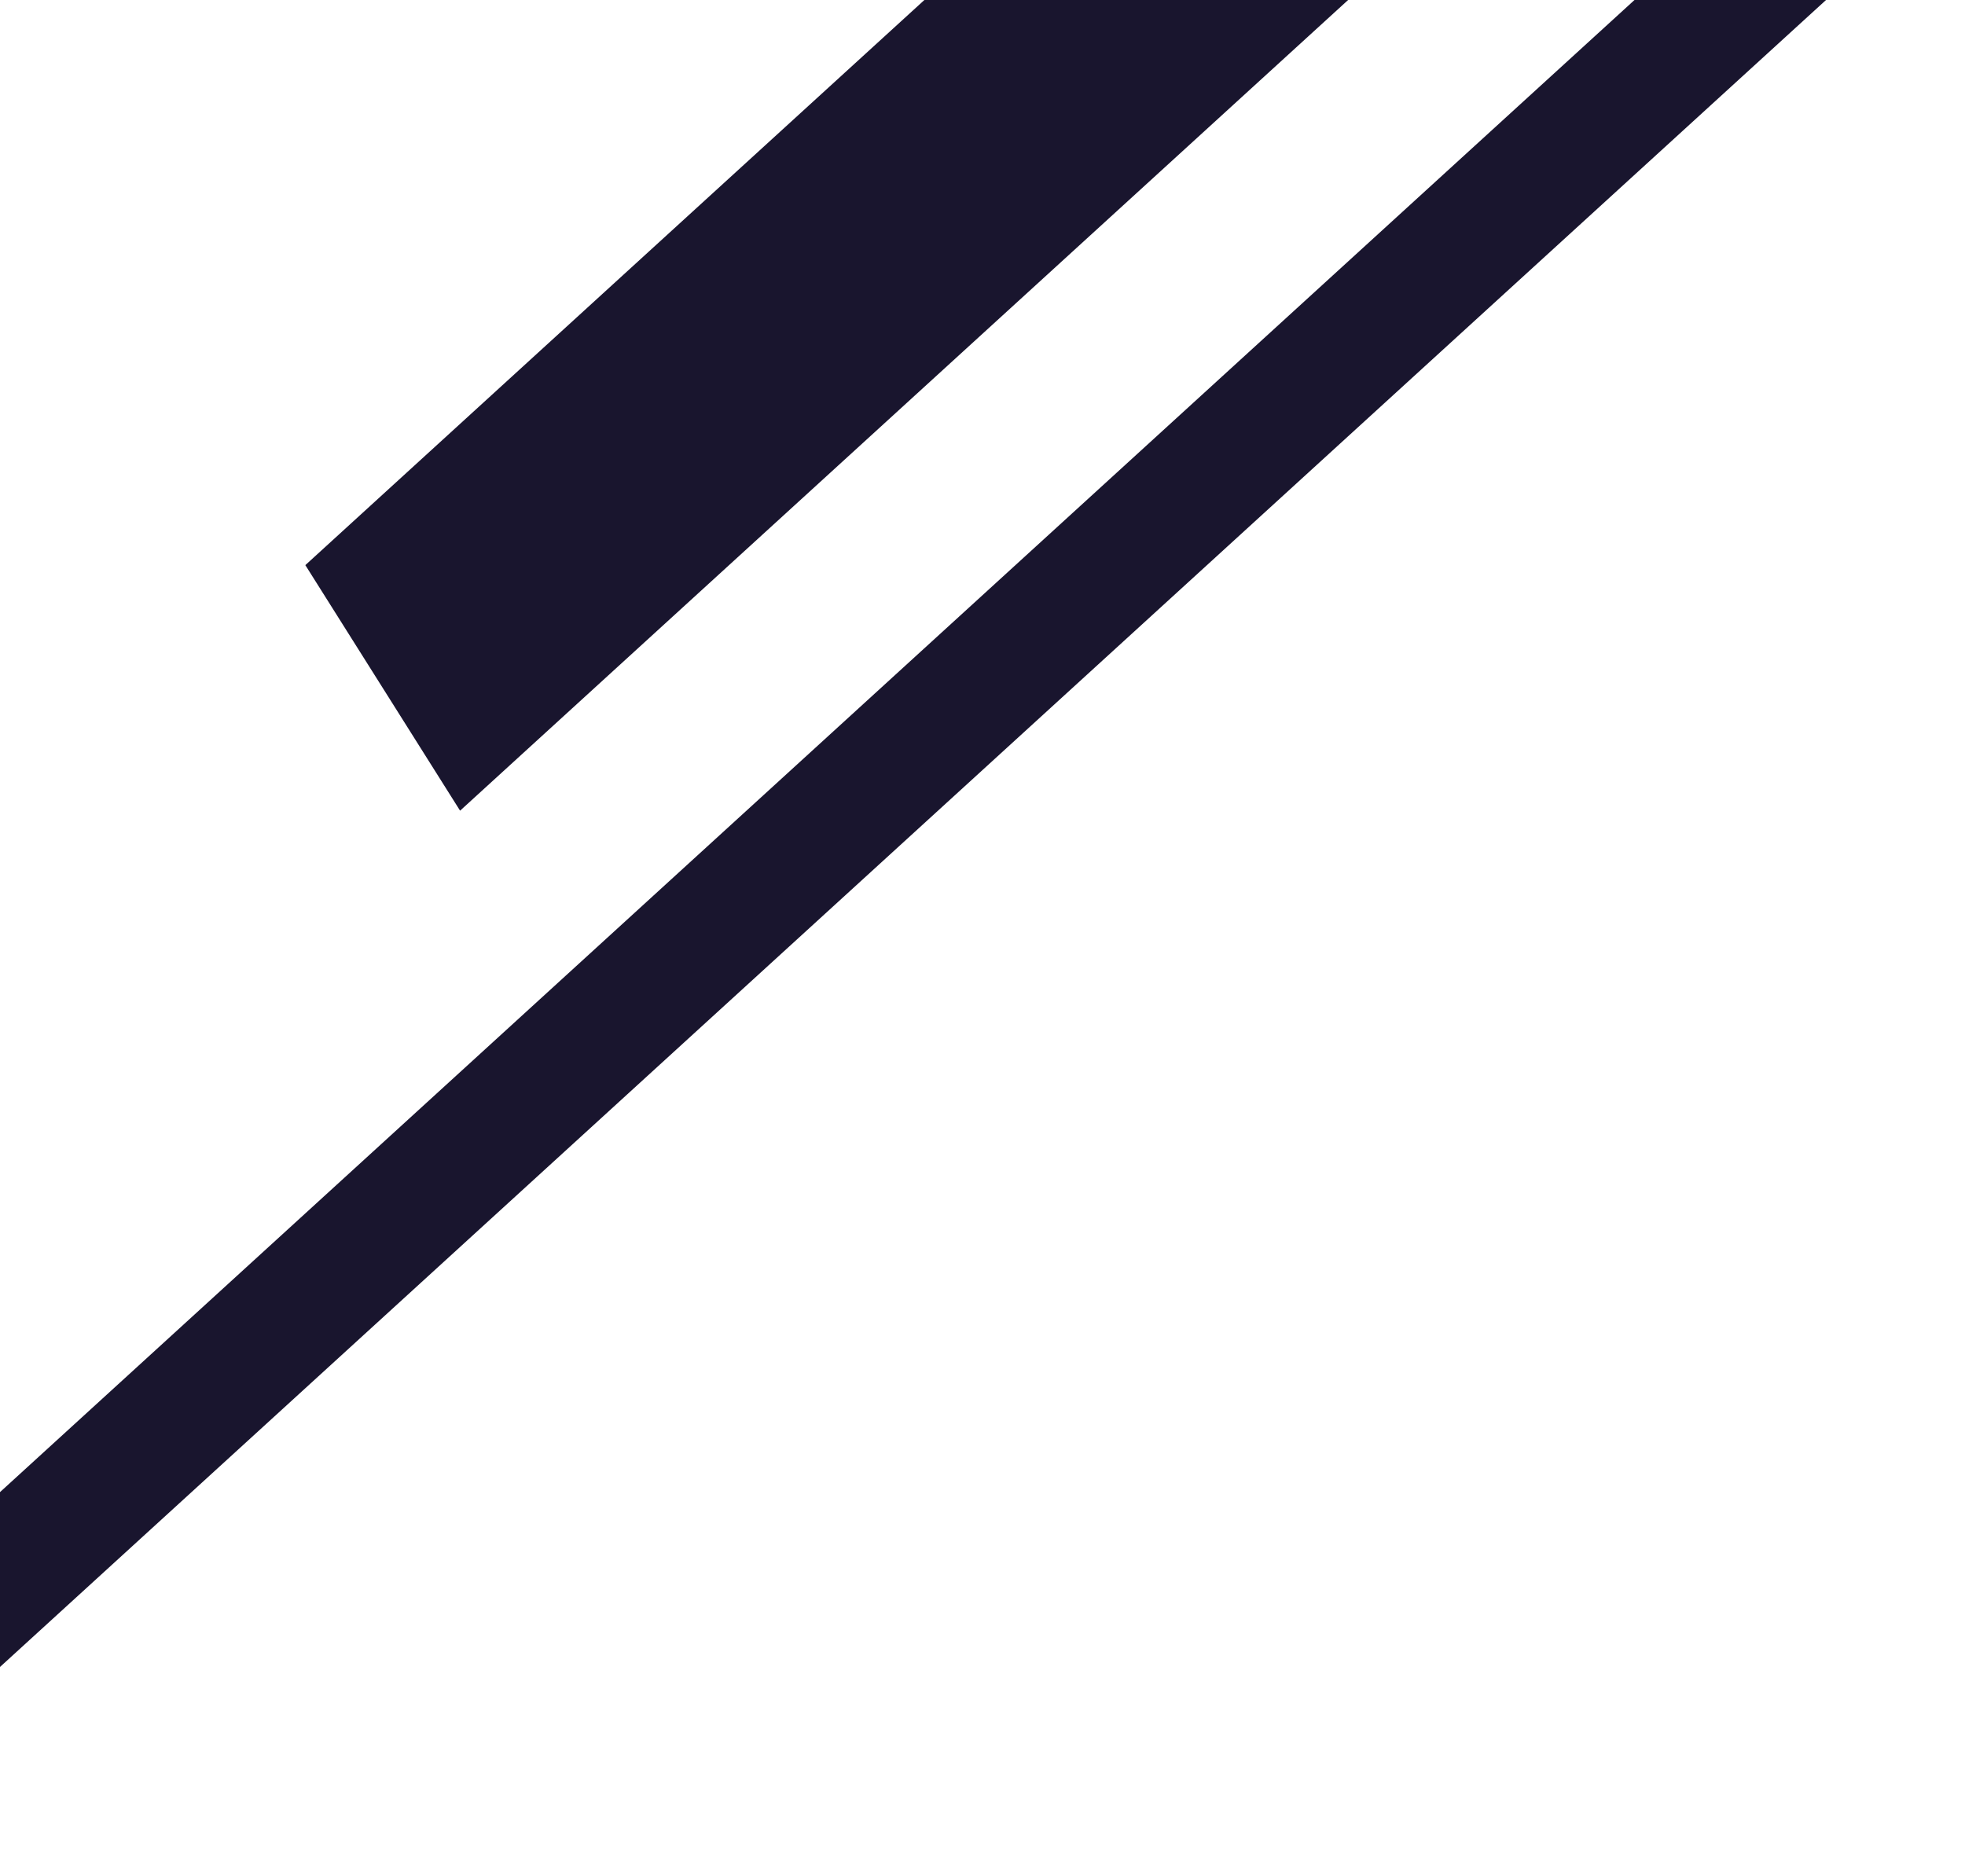
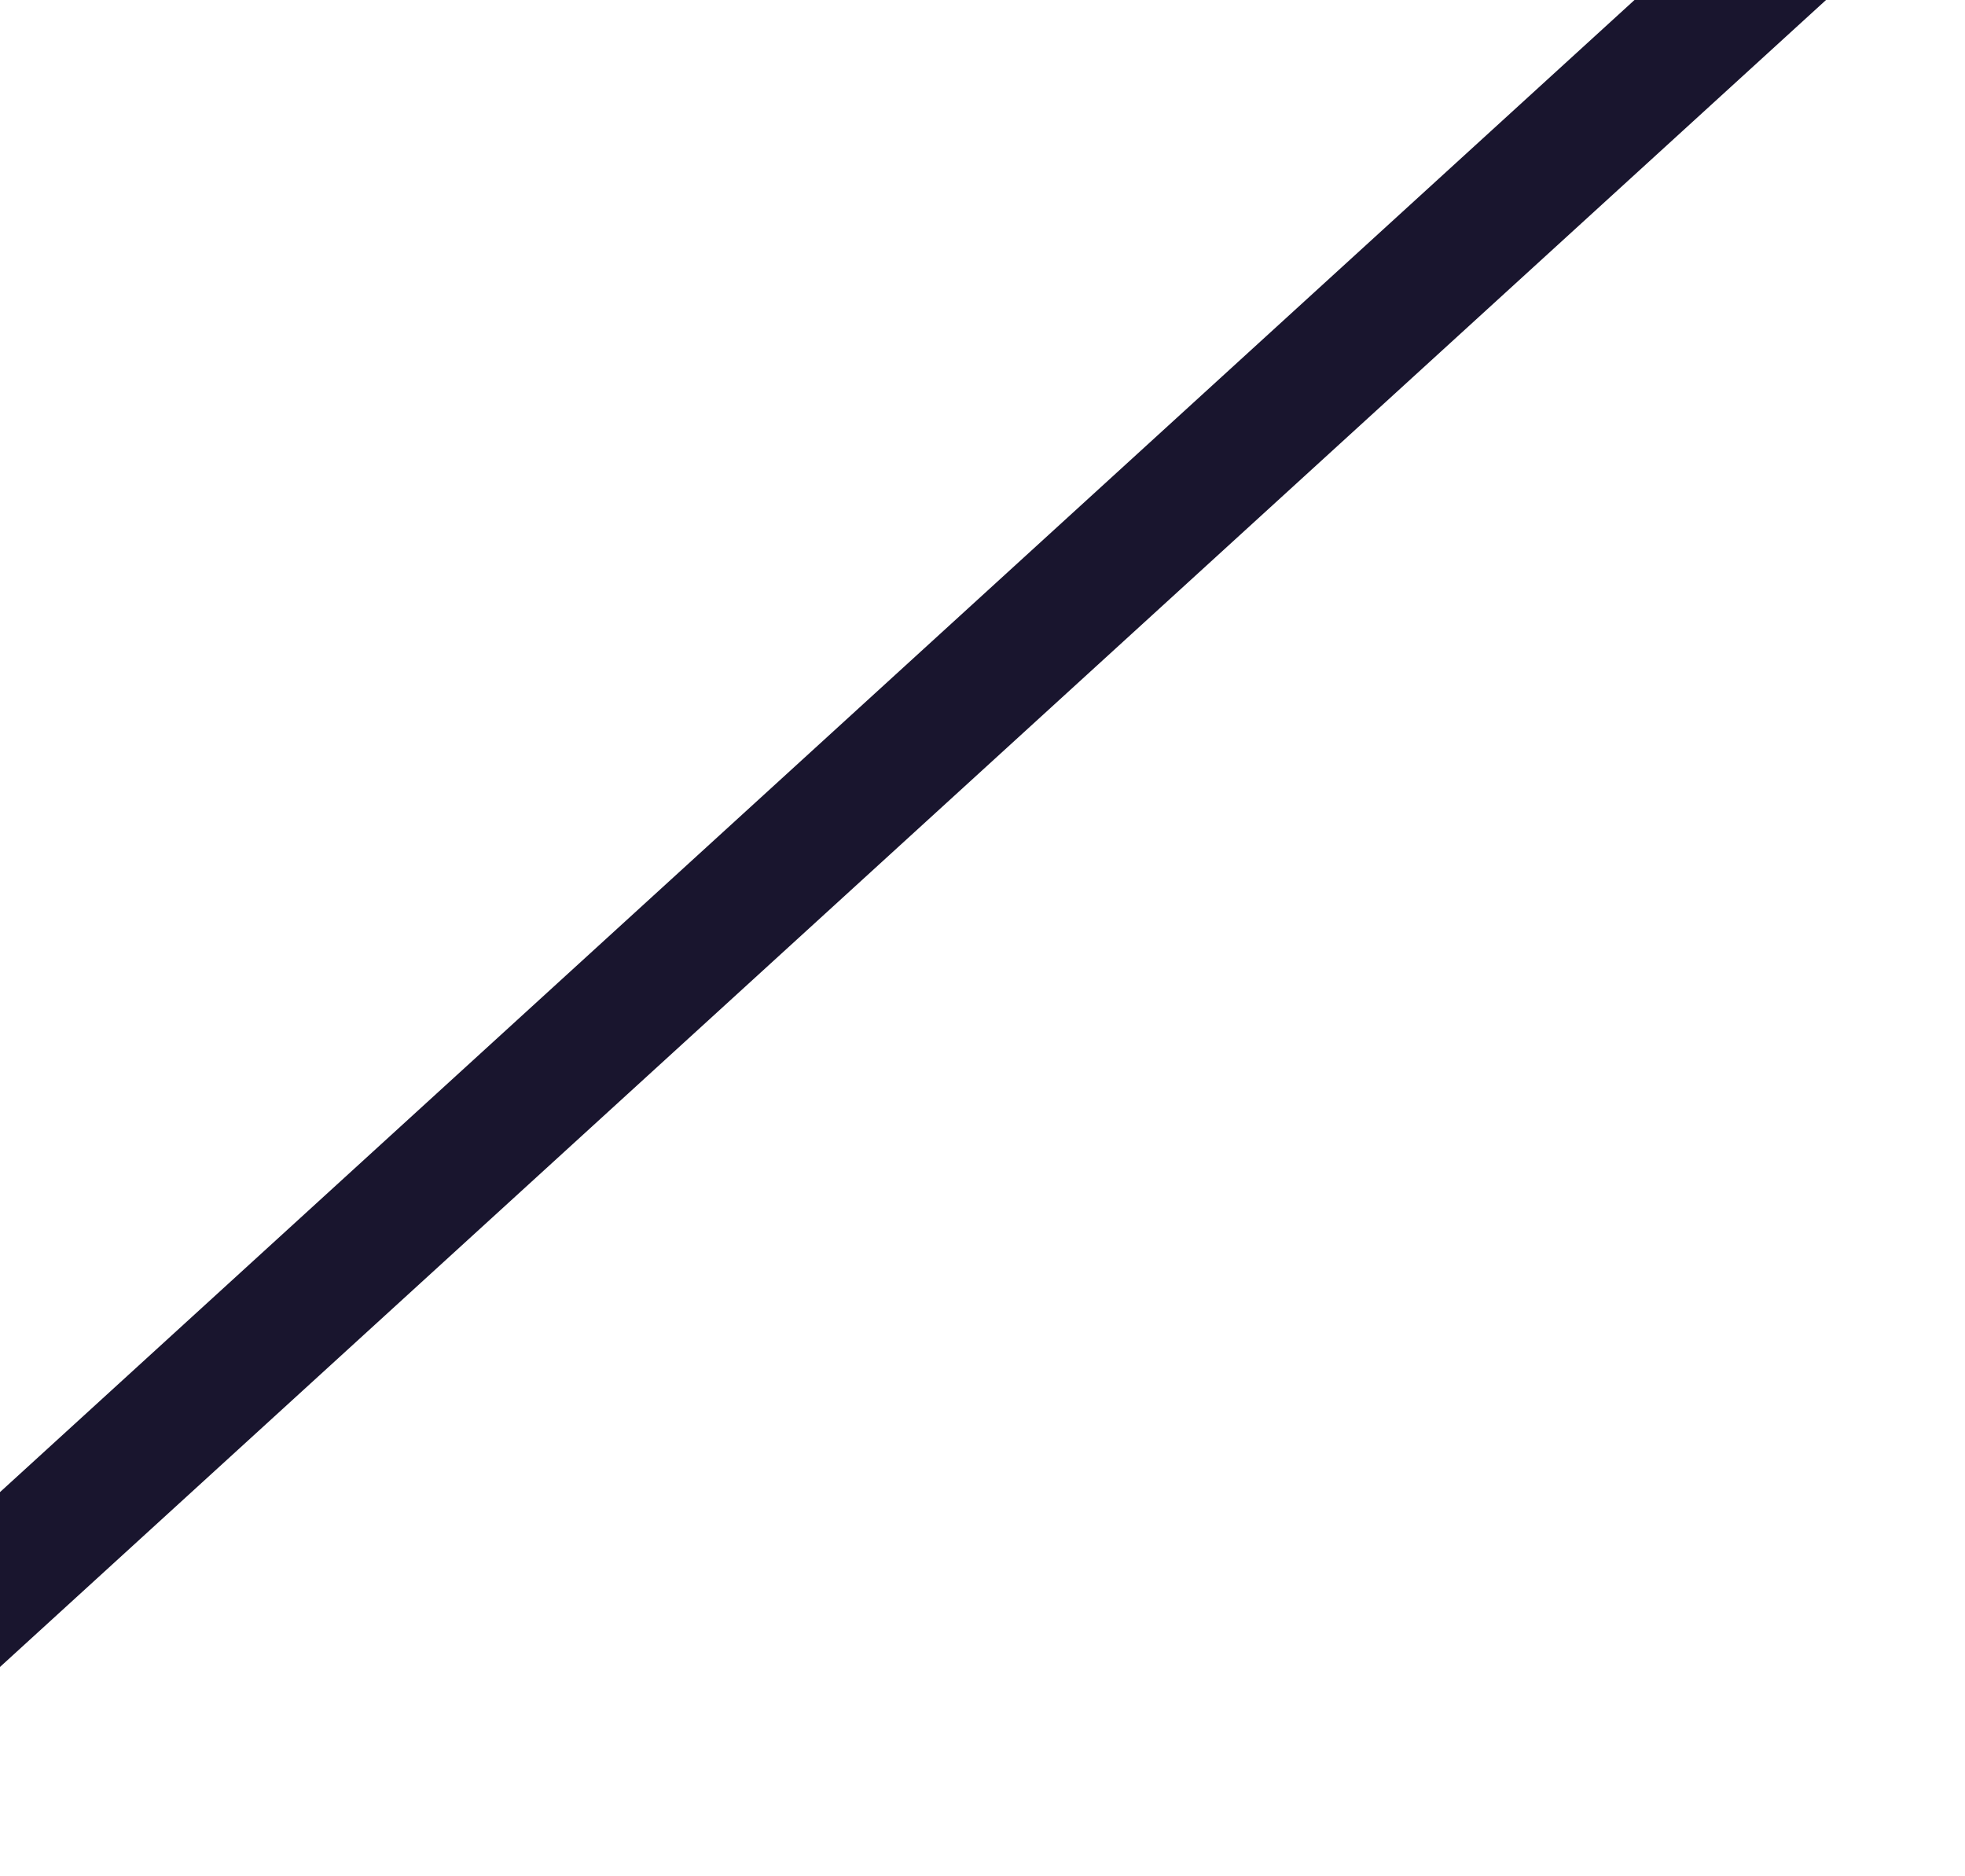
<svg xmlns="http://www.w3.org/2000/svg" width="399" height="381" viewBox="0 0 399 381" fill="none">
-   <path d="M302.403 -104.723L62 114.761L93.421 164.627L333.824 -54.857L302.403 -104.723Z" fill="#19152E" />
  <path d="M384.626 -48.149L-60.196 357.966L-45.993 380.506L398.829 -25.608L384.626 -48.149Z" fill="#19152E" />
</svg>